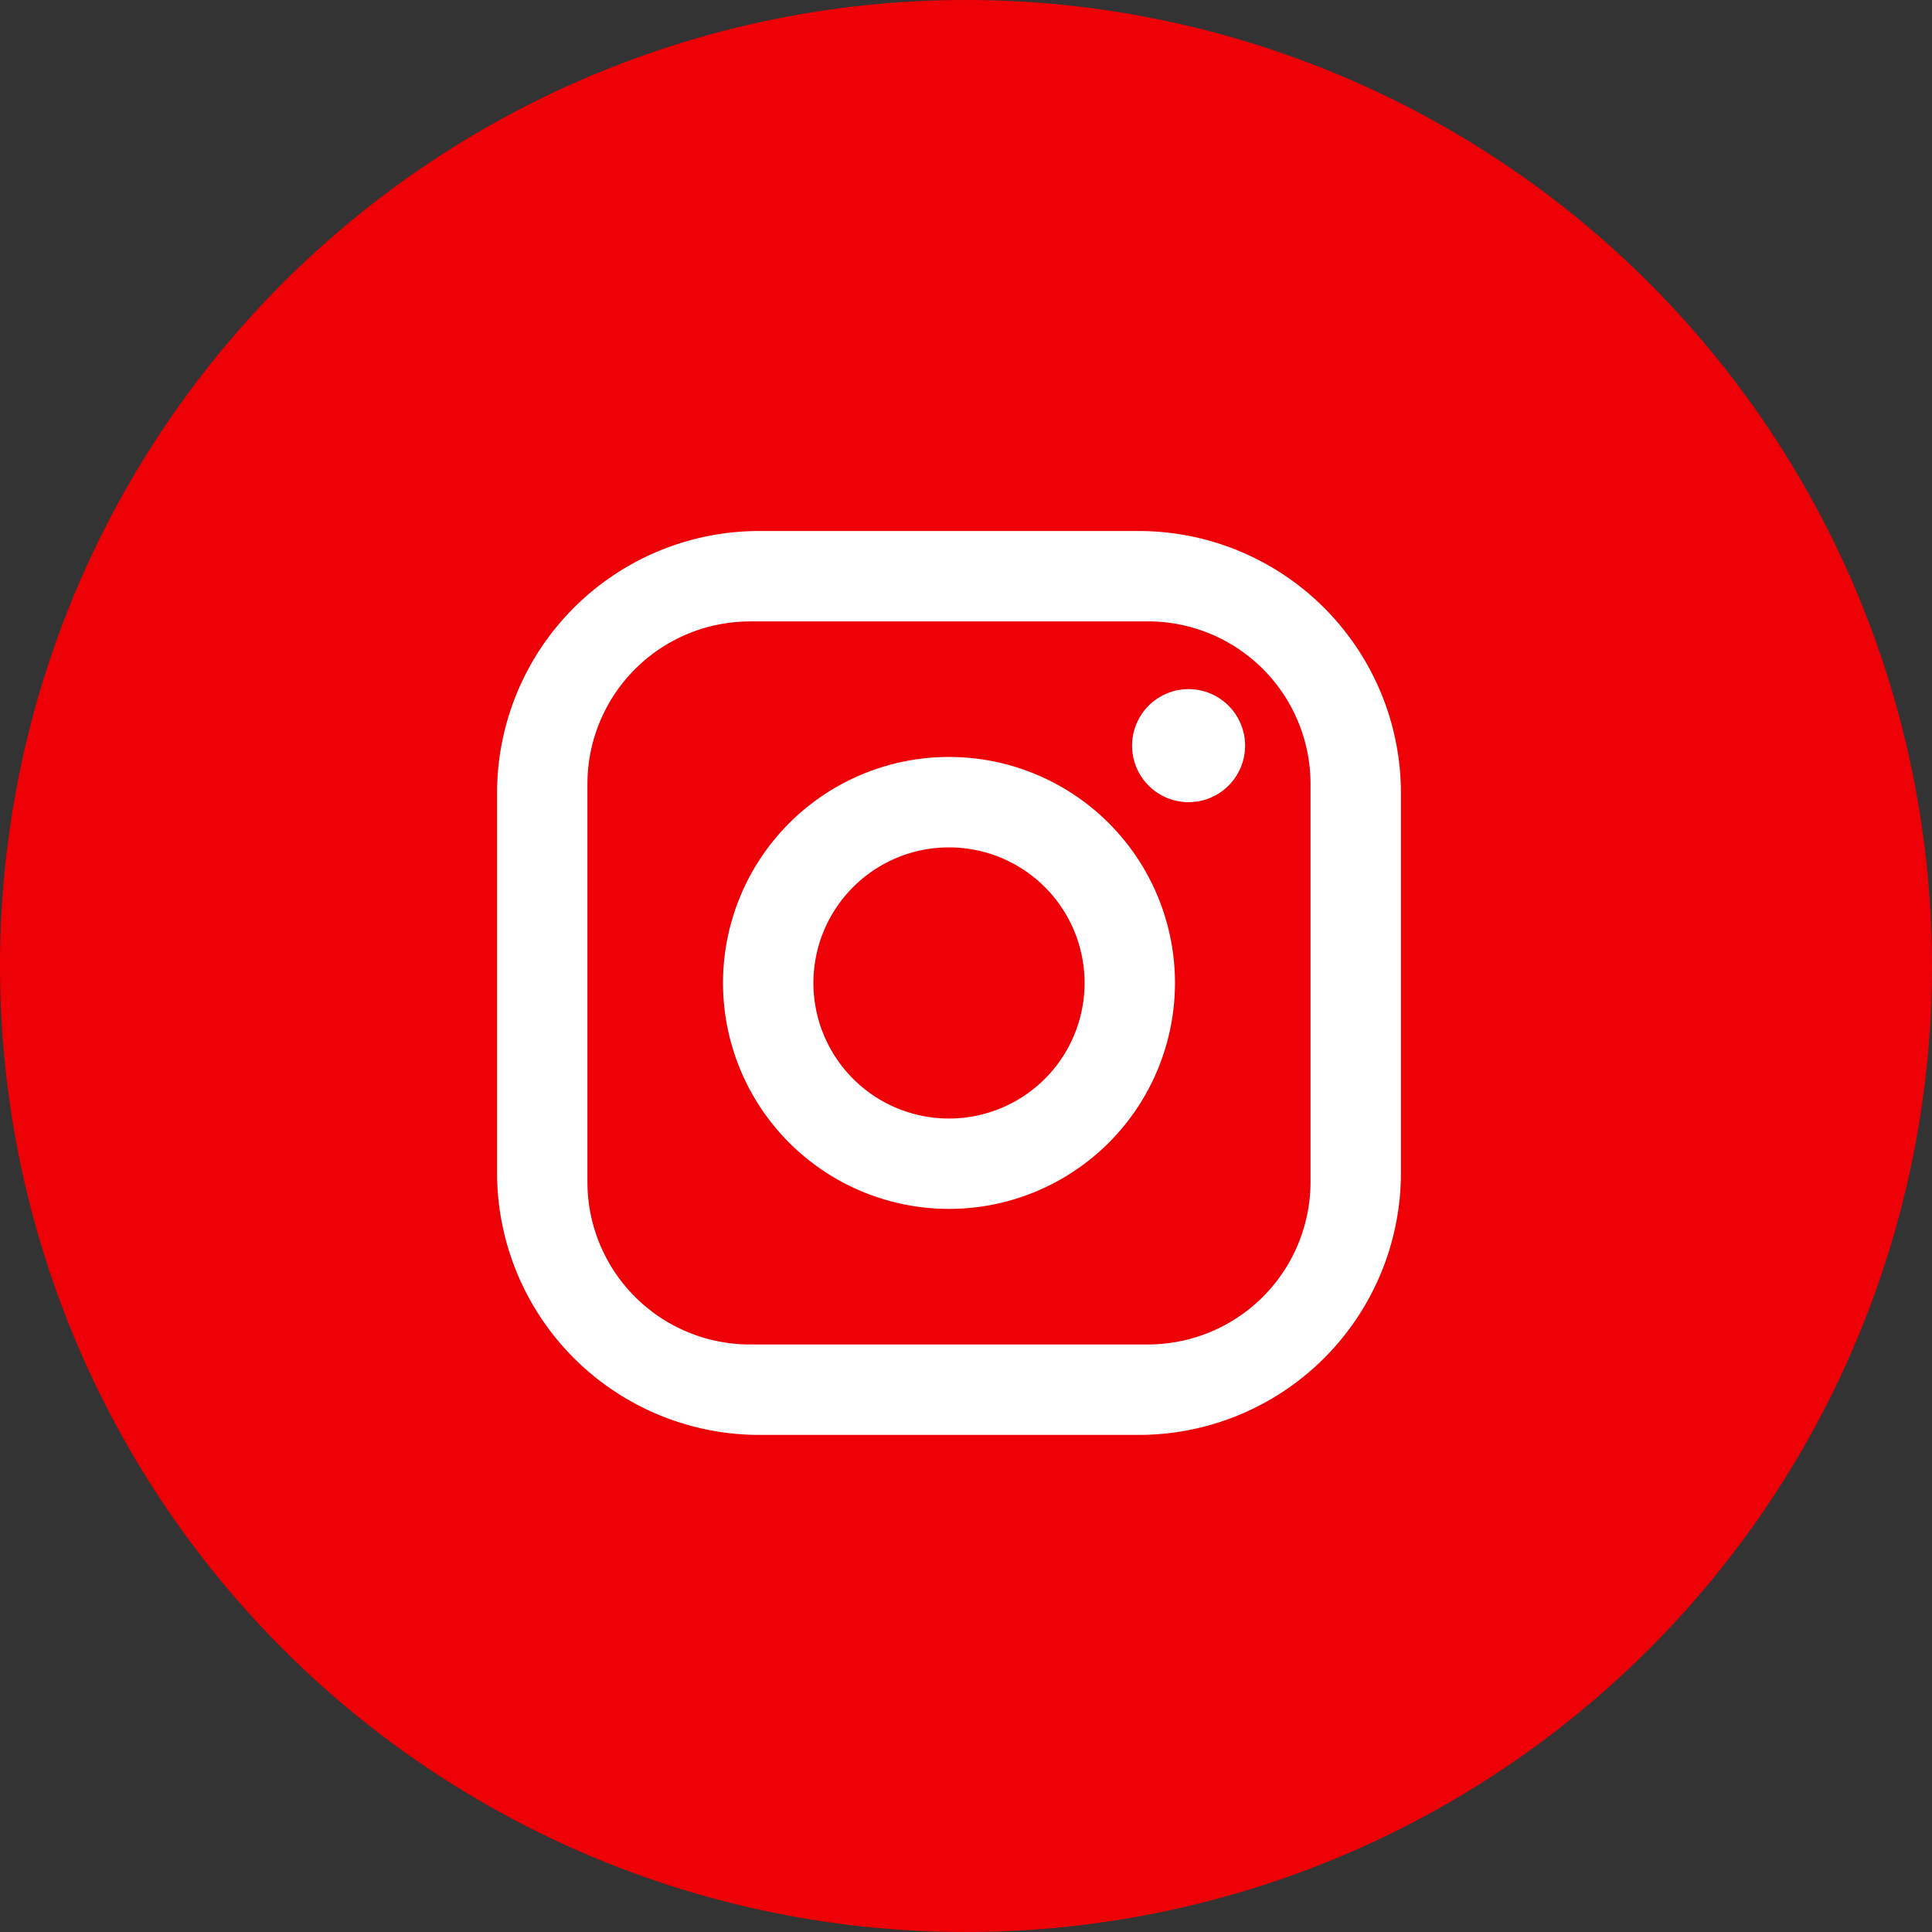
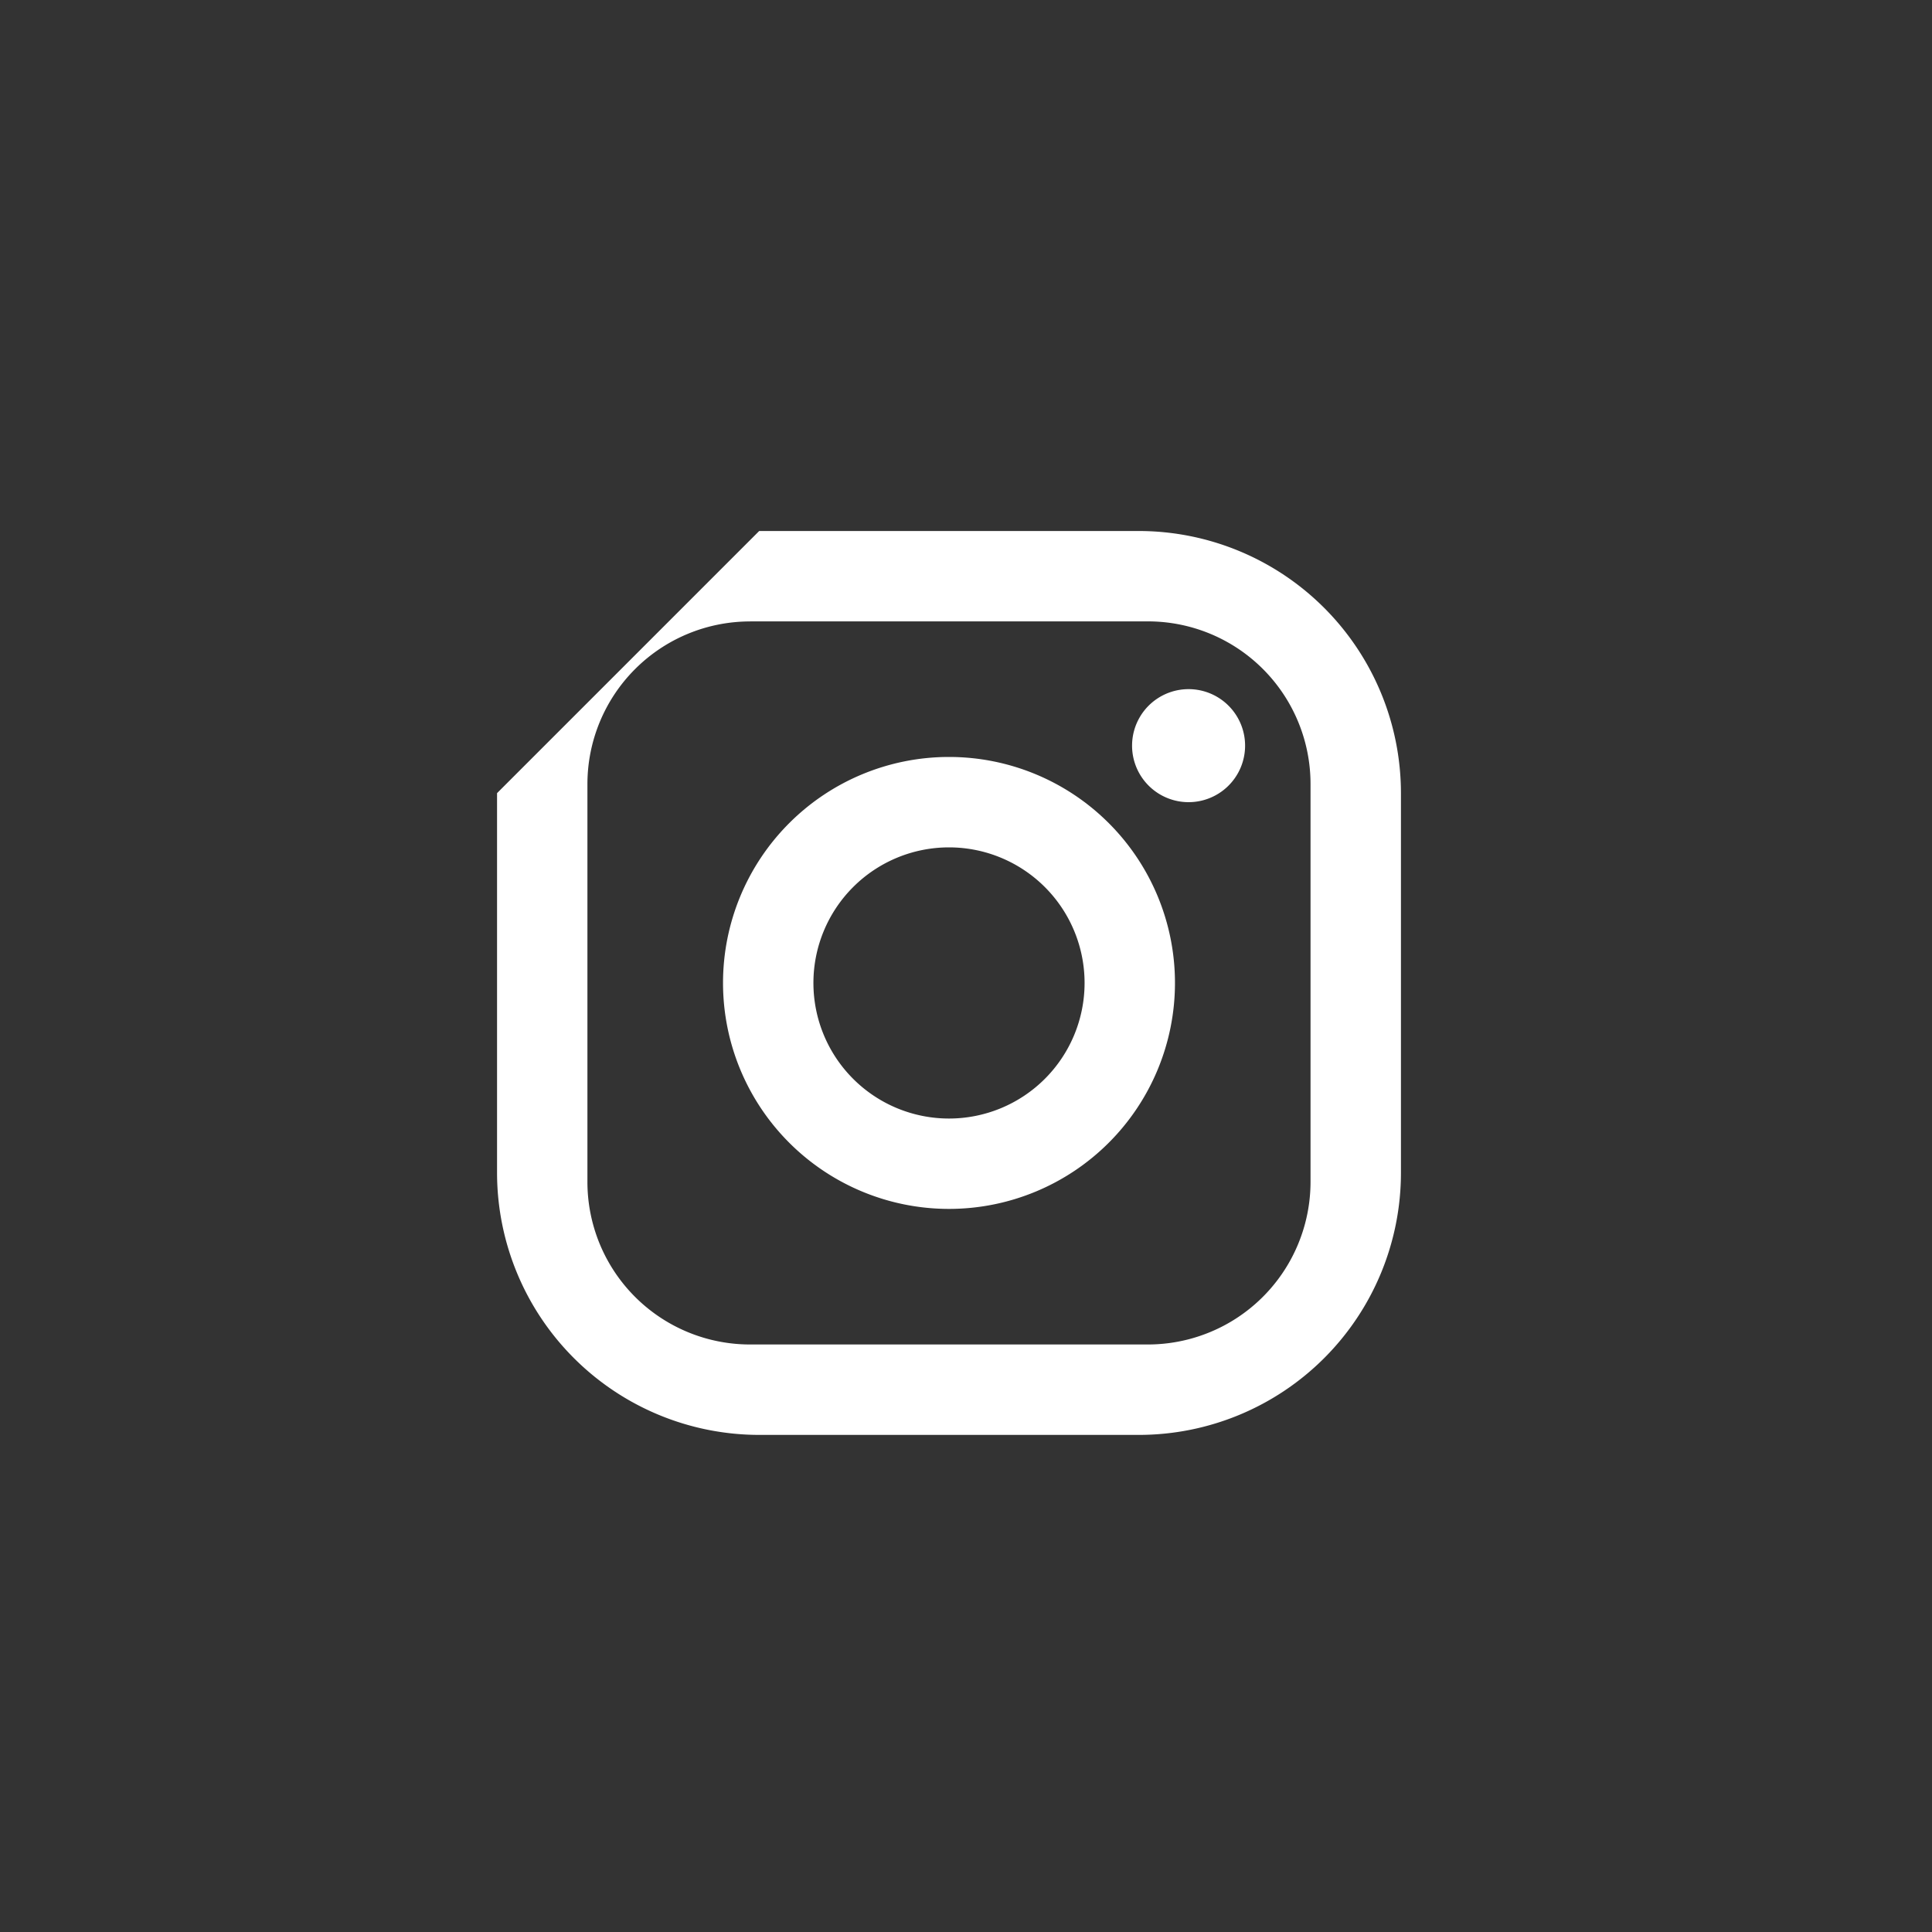
<svg xmlns="http://www.w3.org/2000/svg" viewBox="0 0 1024 1024" fill="currentColor">
  <rect x="0" y="0" width="1024" height="1024" fill="#333333" stroke="none" />
-   <path d="M0 512a512 512 0 1 0 1024 0 512 512 0 1 0-1024 0Z" fill="#ED0006" />
-   <path d="M402.381 281.446h201.216a139.008 139.008 0 0 1 138.931 138.931v201.216a138.931 138.931 0 0 1-138.931 138.931h-201.216a139.008 139.008 0 0 1-138.931-138.931v-201.216a138.931 138.931 0 0 1 138.931-138.931z m-4.787 47.923a86.246 86.246 0 0 0-86.246 86.221v210.79a86.17 86.17 0 0 0 86.246 86.221h210.79a86.221 86.221 0 0 0 86.221-86.221v-210.79a86.17 86.17 0 0 0-86.221-86.246H397.568z m231.142 35.917a29.952 29.952 0 1 1 0 59.853 29.952 29.952 0 0 1 0-59.853z m-125.747 35.917a119.757 119.757 0 1 1 0 239.539 119.757 119.757 0 0 1 0-239.539z m0 47.923a71.859 71.859 0 1 0 0 143.718 71.859 71.859 0 0 0 0-143.718z" fill="#FFFFFF" />
+   <path d="M402.381 281.446h201.216a139.008 139.008 0 0 1 138.931 138.931v201.216a138.931 138.931 0 0 1-138.931 138.931h-201.216a139.008 139.008 0 0 1-138.931-138.931v-201.216z m-4.787 47.923a86.246 86.246 0 0 0-86.246 86.221v210.79a86.17 86.17 0 0 0 86.246 86.221h210.79a86.221 86.221 0 0 0 86.221-86.221v-210.79a86.17 86.17 0 0 0-86.221-86.246H397.568z m231.142 35.917a29.952 29.952 0 1 1 0 59.853 29.952 29.952 0 0 1 0-59.853z m-125.747 35.917a119.757 119.757 0 1 1 0 239.539 119.757 119.757 0 0 1 0-239.539z m0 47.923a71.859 71.859 0 1 0 0 143.718 71.859 71.859 0 0 0 0-143.718z" fill="#FFFFFF" />
</svg>